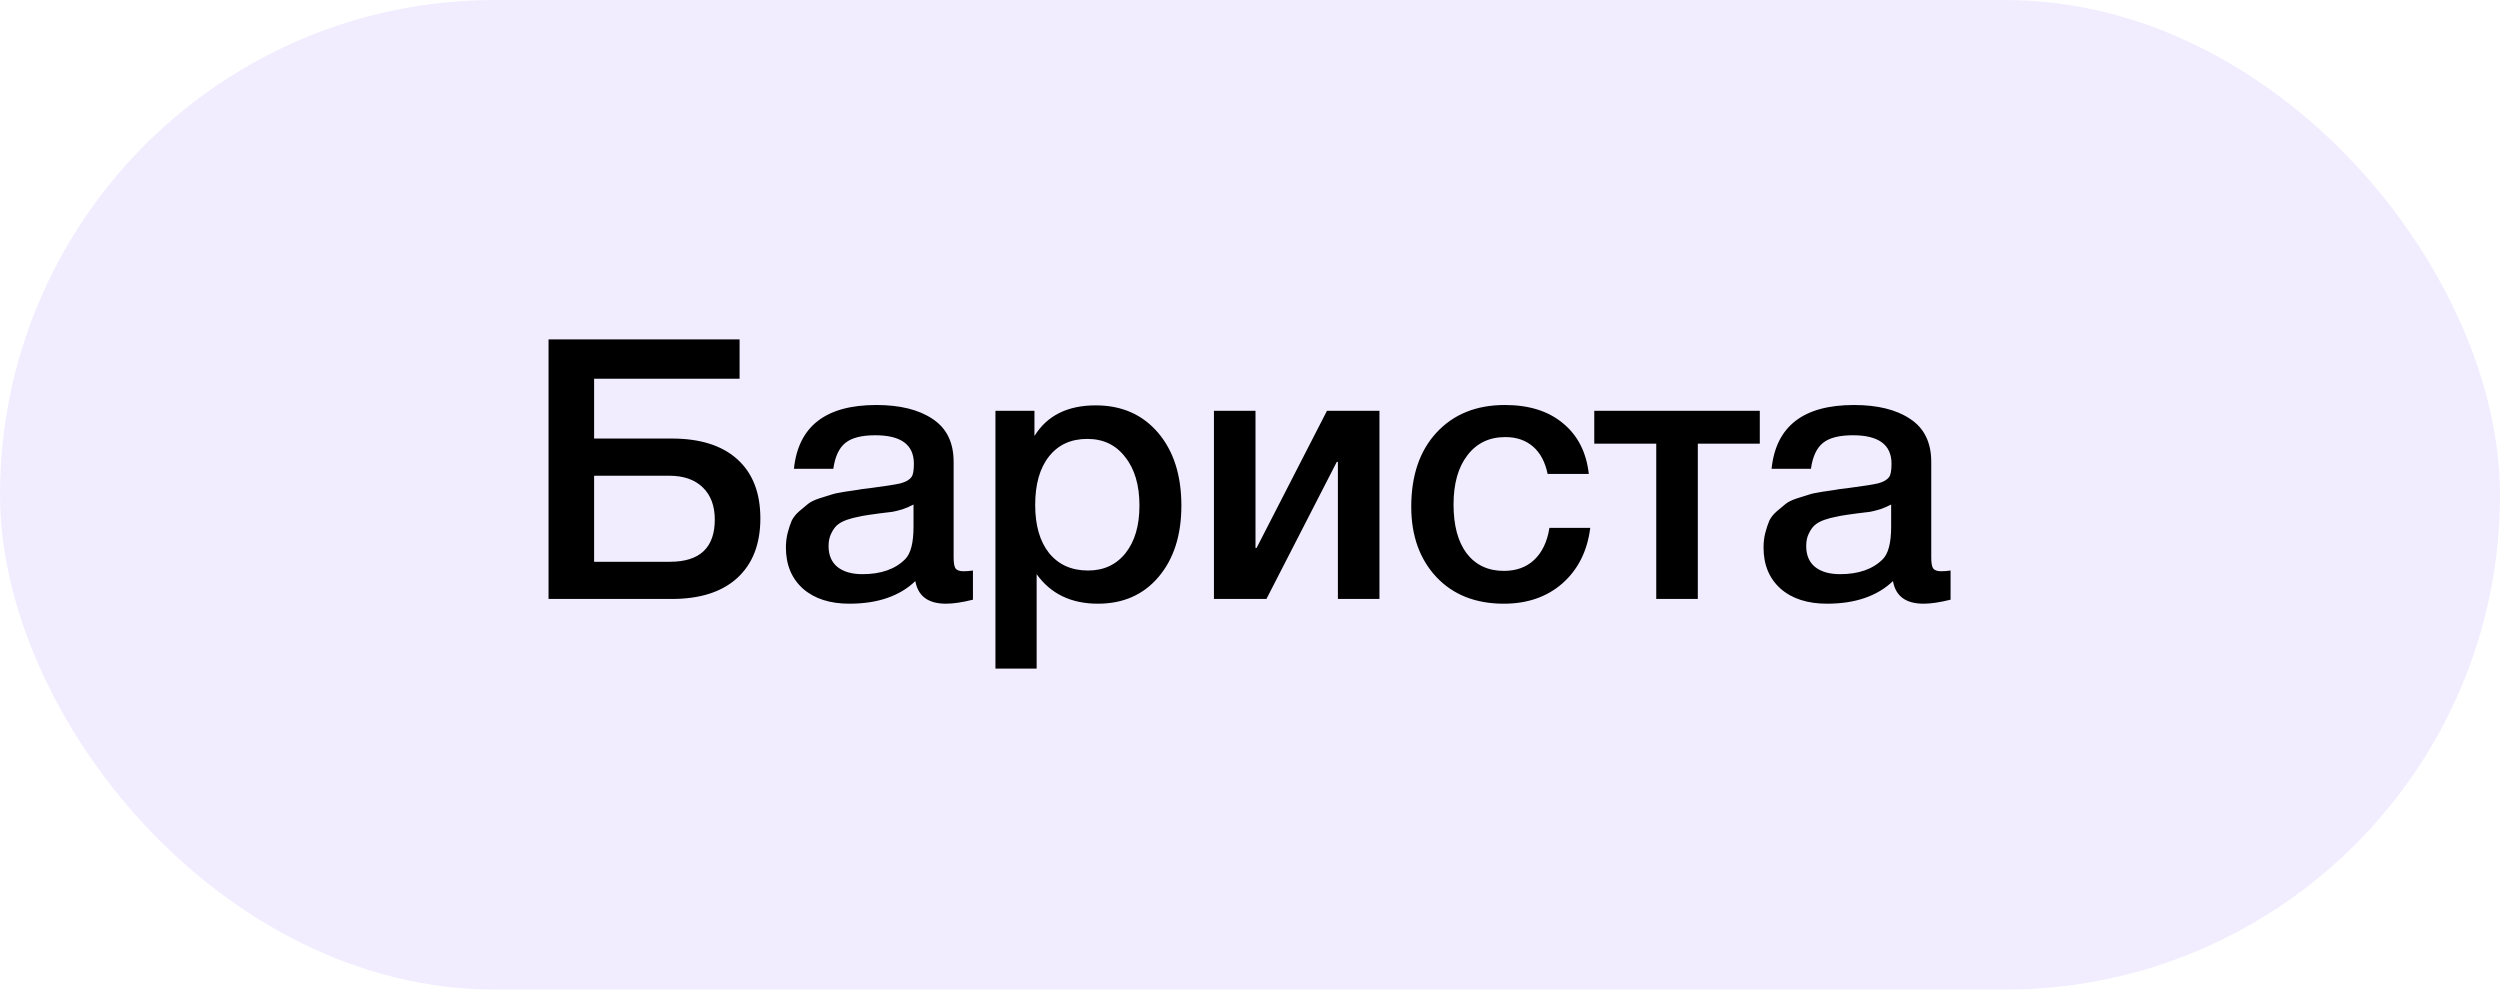
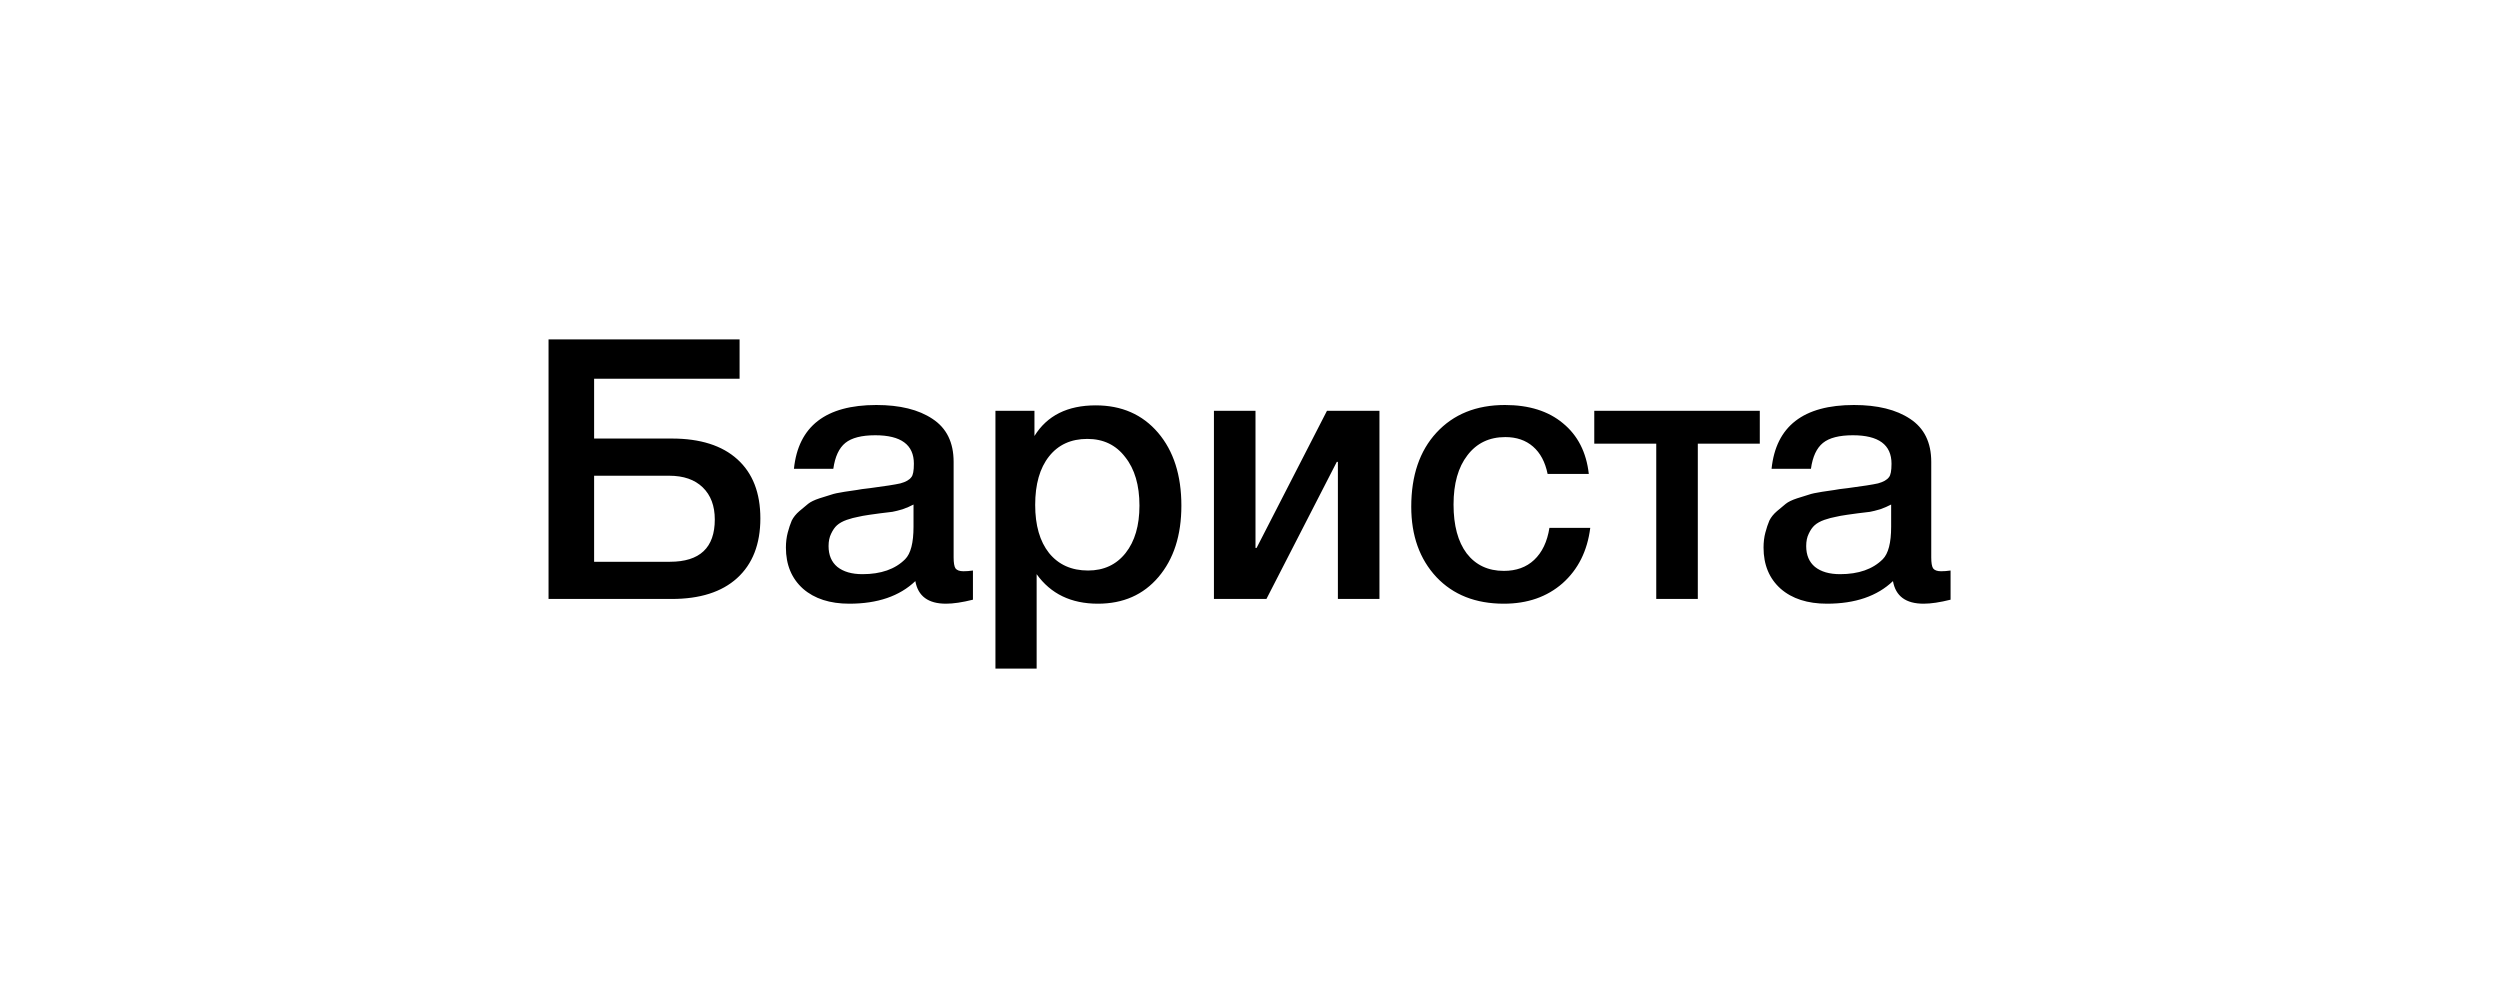
<svg xmlns="http://www.w3.org/2000/svg" width="96" height="38" viewBox="0 0 96 38" fill="none">
-   <rect width="96" height="38" rx="19" fill="#BAA9FF" fill-opacity="0.2" />
  <path d="M29.198 19.906C29.198 20.895 28.899 21.661 28.302 22.202C27.714 22.734 26.879 23 25.796 23H21.064V13.032H28.4V14.544H22.814V16.84H25.796C26.888 16.84 27.728 17.106 28.316 17.638C28.904 18.17 29.198 18.926 29.198 19.906ZM27.448 19.948C27.448 19.425 27.294 19.015 26.986 18.716C26.678 18.417 26.249 18.268 25.698 18.268H22.814V21.572H25.726C26.874 21.572 27.448 21.031 27.448 19.948ZM30.487 18.002C30.655 16.369 31.71 15.552 33.651 15.552C34.557 15.552 35.275 15.729 35.807 16.084C36.349 16.439 36.619 16.989 36.619 17.736V21.404C36.619 21.609 36.643 21.749 36.689 21.824C36.745 21.899 36.848 21.936 36.997 21.936C37.109 21.936 37.231 21.927 37.361 21.908V23.028C36.951 23.131 36.605 23.182 36.325 23.182C35.644 23.182 35.252 22.893 35.149 22.314C34.543 22.893 33.698 23.182 32.615 23.182C31.869 23.182 31.276 22.991 30.837 22.608C30.399 22.216 30.179 21.689 30.179 21.026C30.179 20.821 30.203 20.629 30.249 20.452C30.296 20.275 30.347 20.121 30.403 19.99C30.469 19.859 30.567 19.738 30.697 19.626C30.837 19.514 30.949 19.421 31.033 19.346C31.127 19.271 31.271 19.201 31.467 19.136C31.673 19.071 31.822 19.024 31.915 18.996C32.018 18.959 32.191 18.921 32.433 18.884C32.676 18.847 32.835 18.823 32.909 18.814C32.993 18.795 33.161 18.772 33.413 18.744C33.983 18.669 34.37 18.609 34.575 18.562C34.781 18.506 34.921 18.427 34.995 18.324C35.061 18.249 35.093 18.077 35.093 17.806C35.093 17.078 34.599 16.714 33.609 16.714C33.087 16.714 32.704 16.812 32.461 17.008C32.219 17.204 32.065 17.535 31.999 18.002H30.487ZM35.079 19.374C34.958 19.439 34.818 19.5 34.659 19.556C34.501 19.603 34.37 19.635 34.267 19.654C34.174 19.663 34.02 19.682 33.805 19.71C33.6 19.738 33.465 19.757 33.399 19.766C33.203 19.794 33.049 19.822 32.937 19.85C32.825 19.869 32.685 19.906 32.517 19.962C32.359 20.018 32.233 20.088 32.139 20.172C32.055 20.247 31.981 20.354 31.915 20.494C31.85 20.625 31.817 20.783 31.817 20.97C31.817 21.315 31.929 21.581 32.153 21.768C32.387 21.955 32.709 22.048 33.119 22.048C33.829 22.048 34.375 21.857 34.757 21.474C34.972 21.259 35.079 20.844 35.079 20.228V19.374ZM39.723 15.776V16.742C40.208 15.958 40.992 15.566 42.075 15.566C43.073 15.566 43.871 15.916 44.469 16.616C45.066 17.316 45.365 18.249 45.365 19.416C45.365 20.555 45.071 21.469 44.483 22.16C43.904 22.841 43.129 23.182 42.159 23.182C41.132 23.182 40.348 22.804 39.807 22.048V25.674H38.225V15.776H39.723ZM41.753 16.854C41.127 16.854 40.637 17.078 40.283 17.526C39.928 17.974 39.751 18.595 39.751 19.388C39.751 20.172 39.928 20.788 40.283 21.236C40.647 21.684 41.146 21.908 41.781 21.908C42.387 21.908 42.868 21.684 43.223 21.236C43.577 20.788 43.755 20.181 43.755 19.416C43.755 18.632 43.573 18.011 43.209 17.554C42.854 17.087 42.369 16.854 41.753 16.854ZM48.631 23H46.615V15.776H48.211V21.04H48.253L50.955 15.776H52.971V23H51.375V17.736H51.333L48.631 23ZM61.066 20.27C60.954 21.157 60.6 21.866 60.002 22.398C59.405 22.921 58.654 23.182 57.748 23.182C56.666 23.182 55.802 22.841 55.158 22.16C54.514 21.469 54.192 20.569 54.192 19.458C54.192 18.263 54.514 17.316 55.158 16.616C55.812 15.907 56.689 15.552 57.79 15.552C58.714 15.552 59.456 15.785 60.016 16.252C60.586 16.719 60.917 17.367 61.01 18.198H59.428C59.335 17.741 59.148 17.391 58.868 17.148C58.588 16.905 58.234 16.784 57.804 16.784C57.188 16.784 56.703 17.017 56.348 17.484C55.994 17.941 55.816 18.571 55.816 19.374C55.816 20.177 55.984 20.802 56.32 21.25C56.666 21.698 57.142 21.922 57.748 21.922C58.224 21.922 58.612 21.782 58.91 21.502C59.218 21.213 59.414 20.802 59.498 20.27H61.066ZM67.576 17.036H65.196V23H63.6V17.036H61.22V15.776H67.576V17.036ZM68.028 18.002C68.196 16.369 69.25 15.552 71.192 15.552C72.097 15.552 72.816 15.729 73.348 16.084C73.889 16.439 74.16 16.989 74.16 17.736V21.404C74.16 21.609 74.183 21.749 74.23 21.824C74.286 21.899 74.388 21.936 74.538 21.936C74.65 21.936 74.771 21.927 74.902 21.908V23.028C74.491 23.131 74.146 23.182 73.866 23.182C73.184 23.182 72.792 22.893 72.69 22.314C72.083 22.893 71.238 23.182 70.156 23.182C69.409 23.182 68.816 22.991 68.378 22.608C67.939 22.216 67.72 21.689 67.72 21.026C67.72 20.821 67.743 20.629 67.79 20.452C67.836 20.275 67.888 20.121 67.944 19.99C68.009 19.859 68.107 19.738 68.238 19.626C68.378 19.514 68.49 19.421 68.574 19.346C68.667 19.271 68.812 19.201 69.008 19.136C69.213 19.071 69.362 19.024 69.456 18.996C69.558 18.959 69.731 18.921 69.974 18.884C70.216 18.847 70.375 18.823 70.45 18.814C70.534 18.795 70.702 18.772 70.954 18.744C71.523 18.669 71.91 18.609 72.116 18.562C72.321 18.506 72.461 18.427 72.536 18.324C72.601 18.249 72.634 18.077 72.634 17.806C72.634 17.078 72.139 16.714 71.15 16.714C70.627 16.714 70.244 16.812 70.002 17.008C69.759 17.204 69.605 17.535 69.54 18.002H68.028ZM72.62 19.374C72.498 19.439 72.358 19.5 72.2 19.556C72.041 19.603 71.91 19.635 71.808 19.654C71.714 19.663 71.56 19.682 71.346 19.71C71.14 19.738 71.005 19.757 70.94 19.766C70.744 19.794 70.59 19.822 70.478 19.85C70.366 19.869 70.226 19.906 70.058 19.962C69.899 20.018 69.773 20.088 69.68 20.172C69.596 20.247 69.521 20.354 69.456 20.494C69.39 20.625 69.358 20.783 69.358 20.97C69.358 21.315 69.47 21.581 69.694 21.768C69.927 21.955 70.249 22.048 70.66 22.048C71.369 22.048 71.915 21.857 72.298 21.474C72.512 21.259 72.62 20.844 72.62 20.228V19.374Z" fill="black" />
</svg>